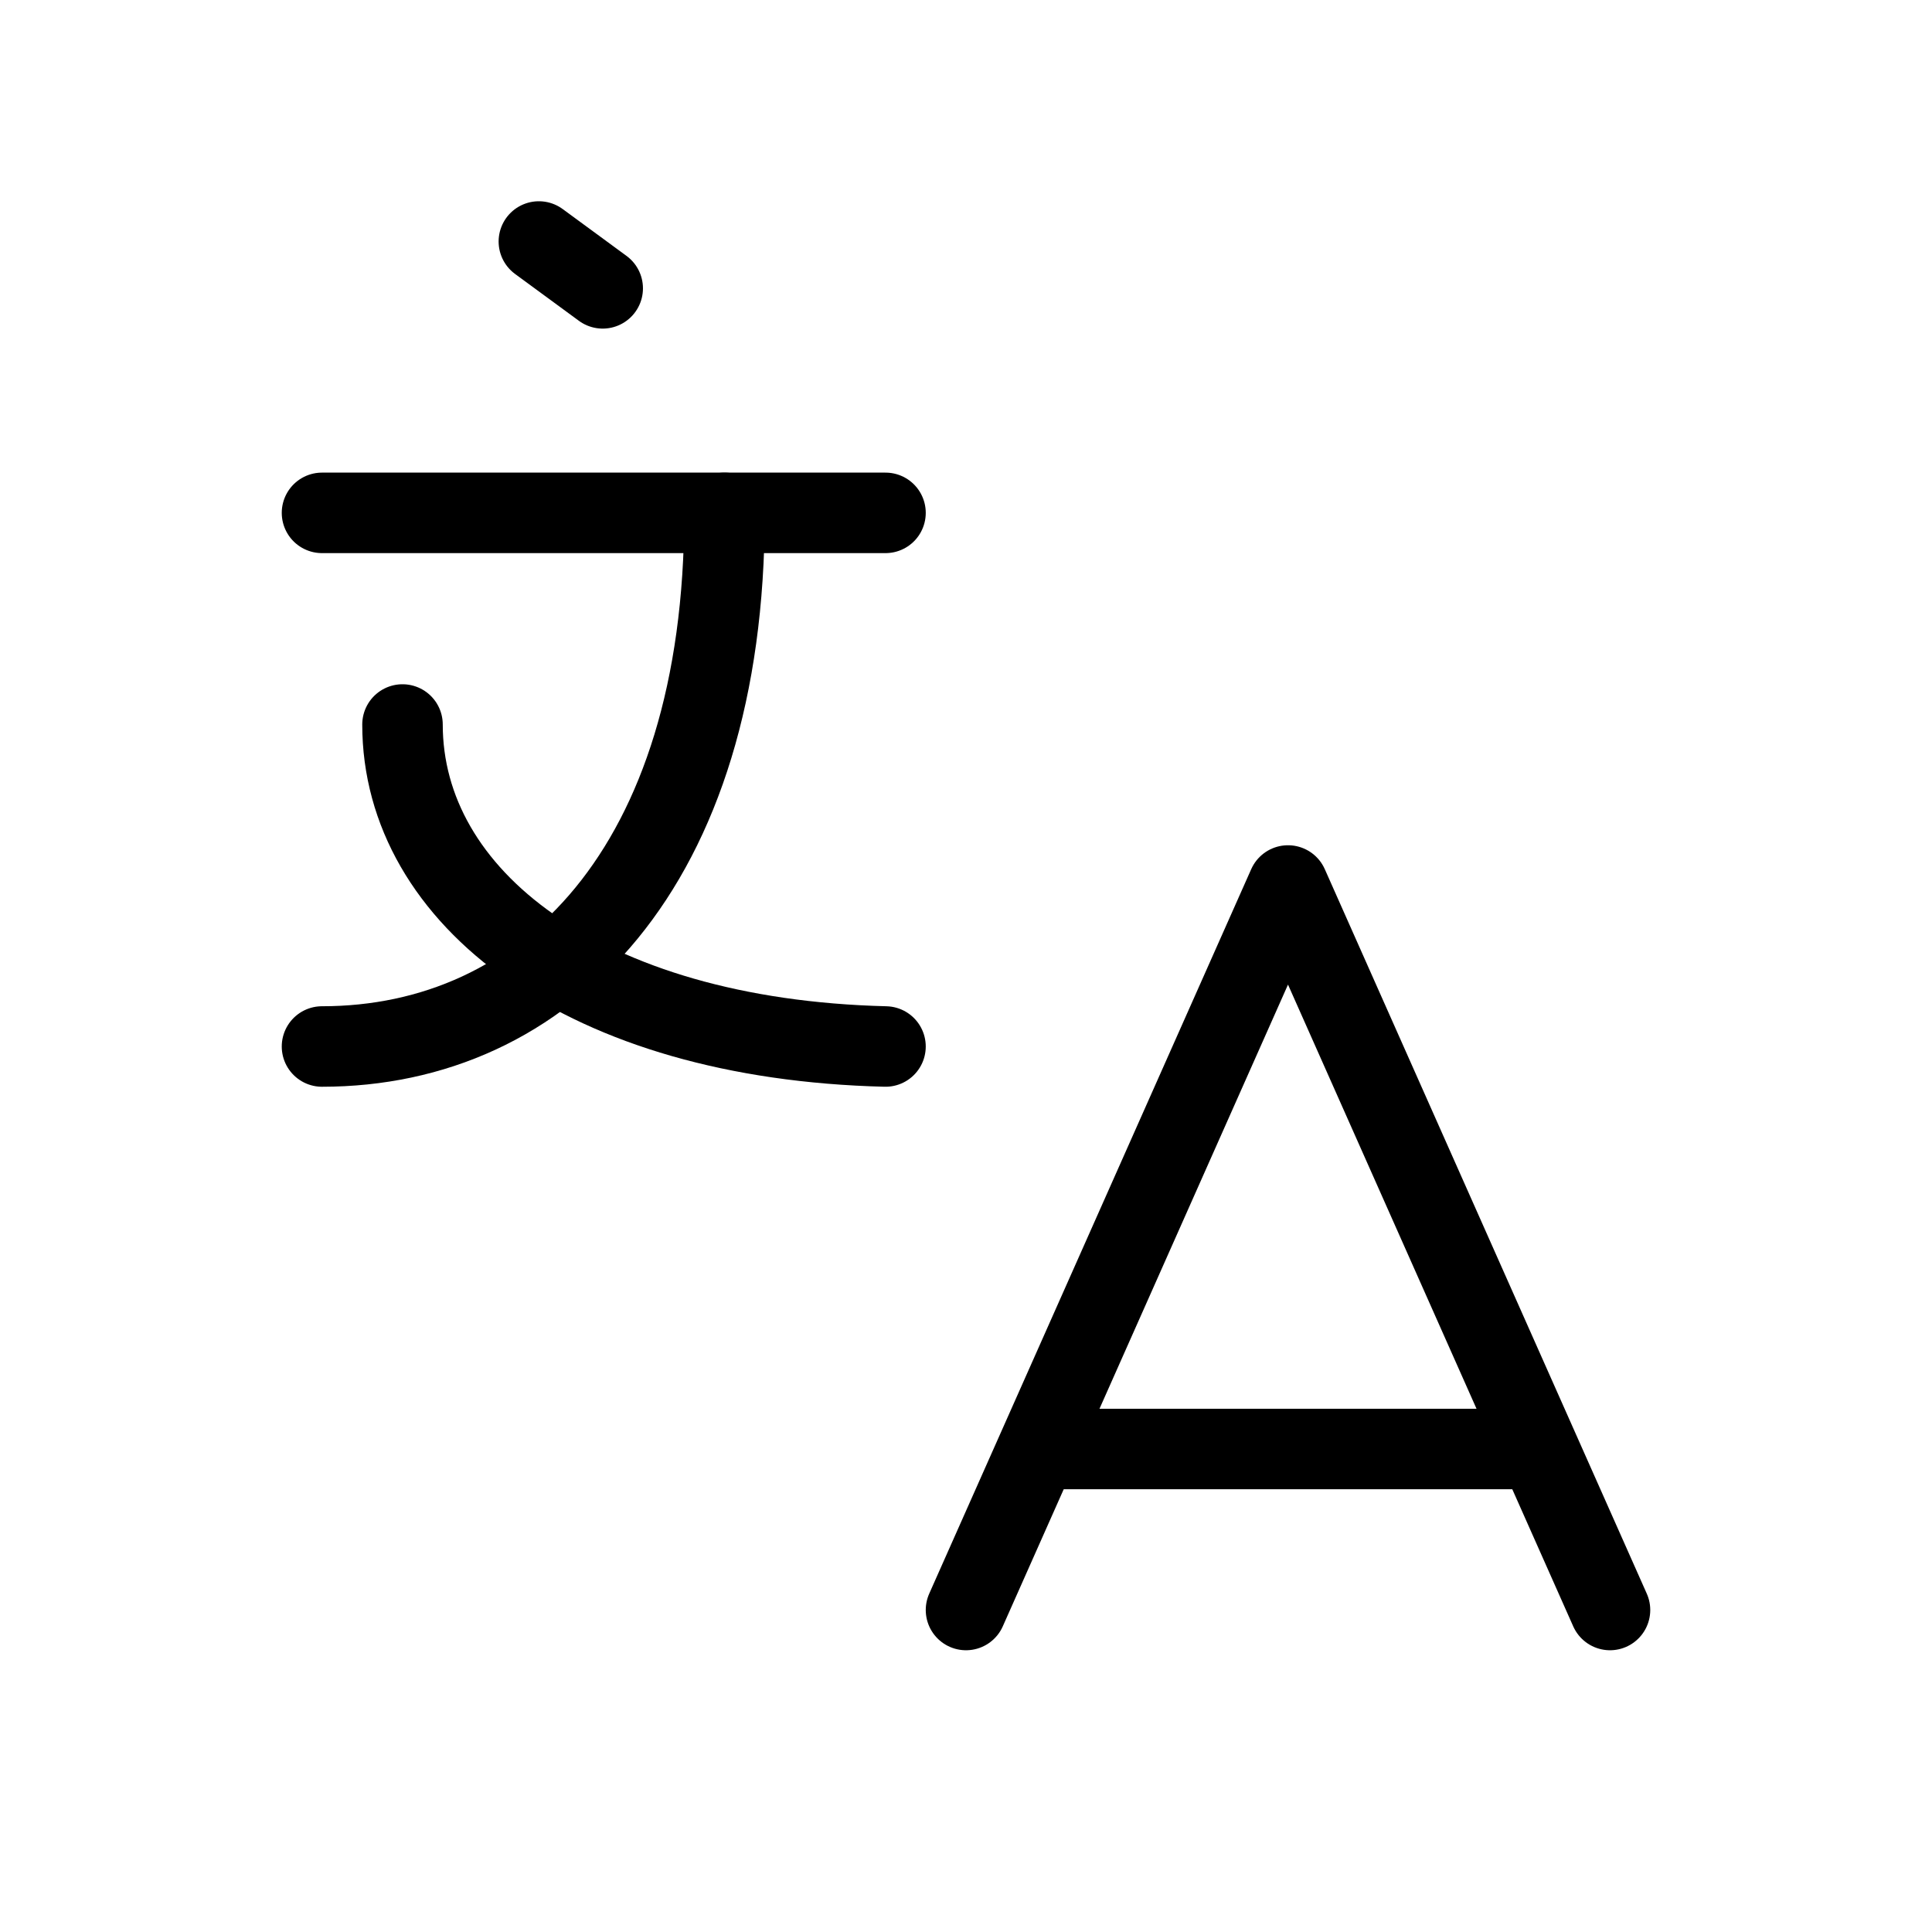
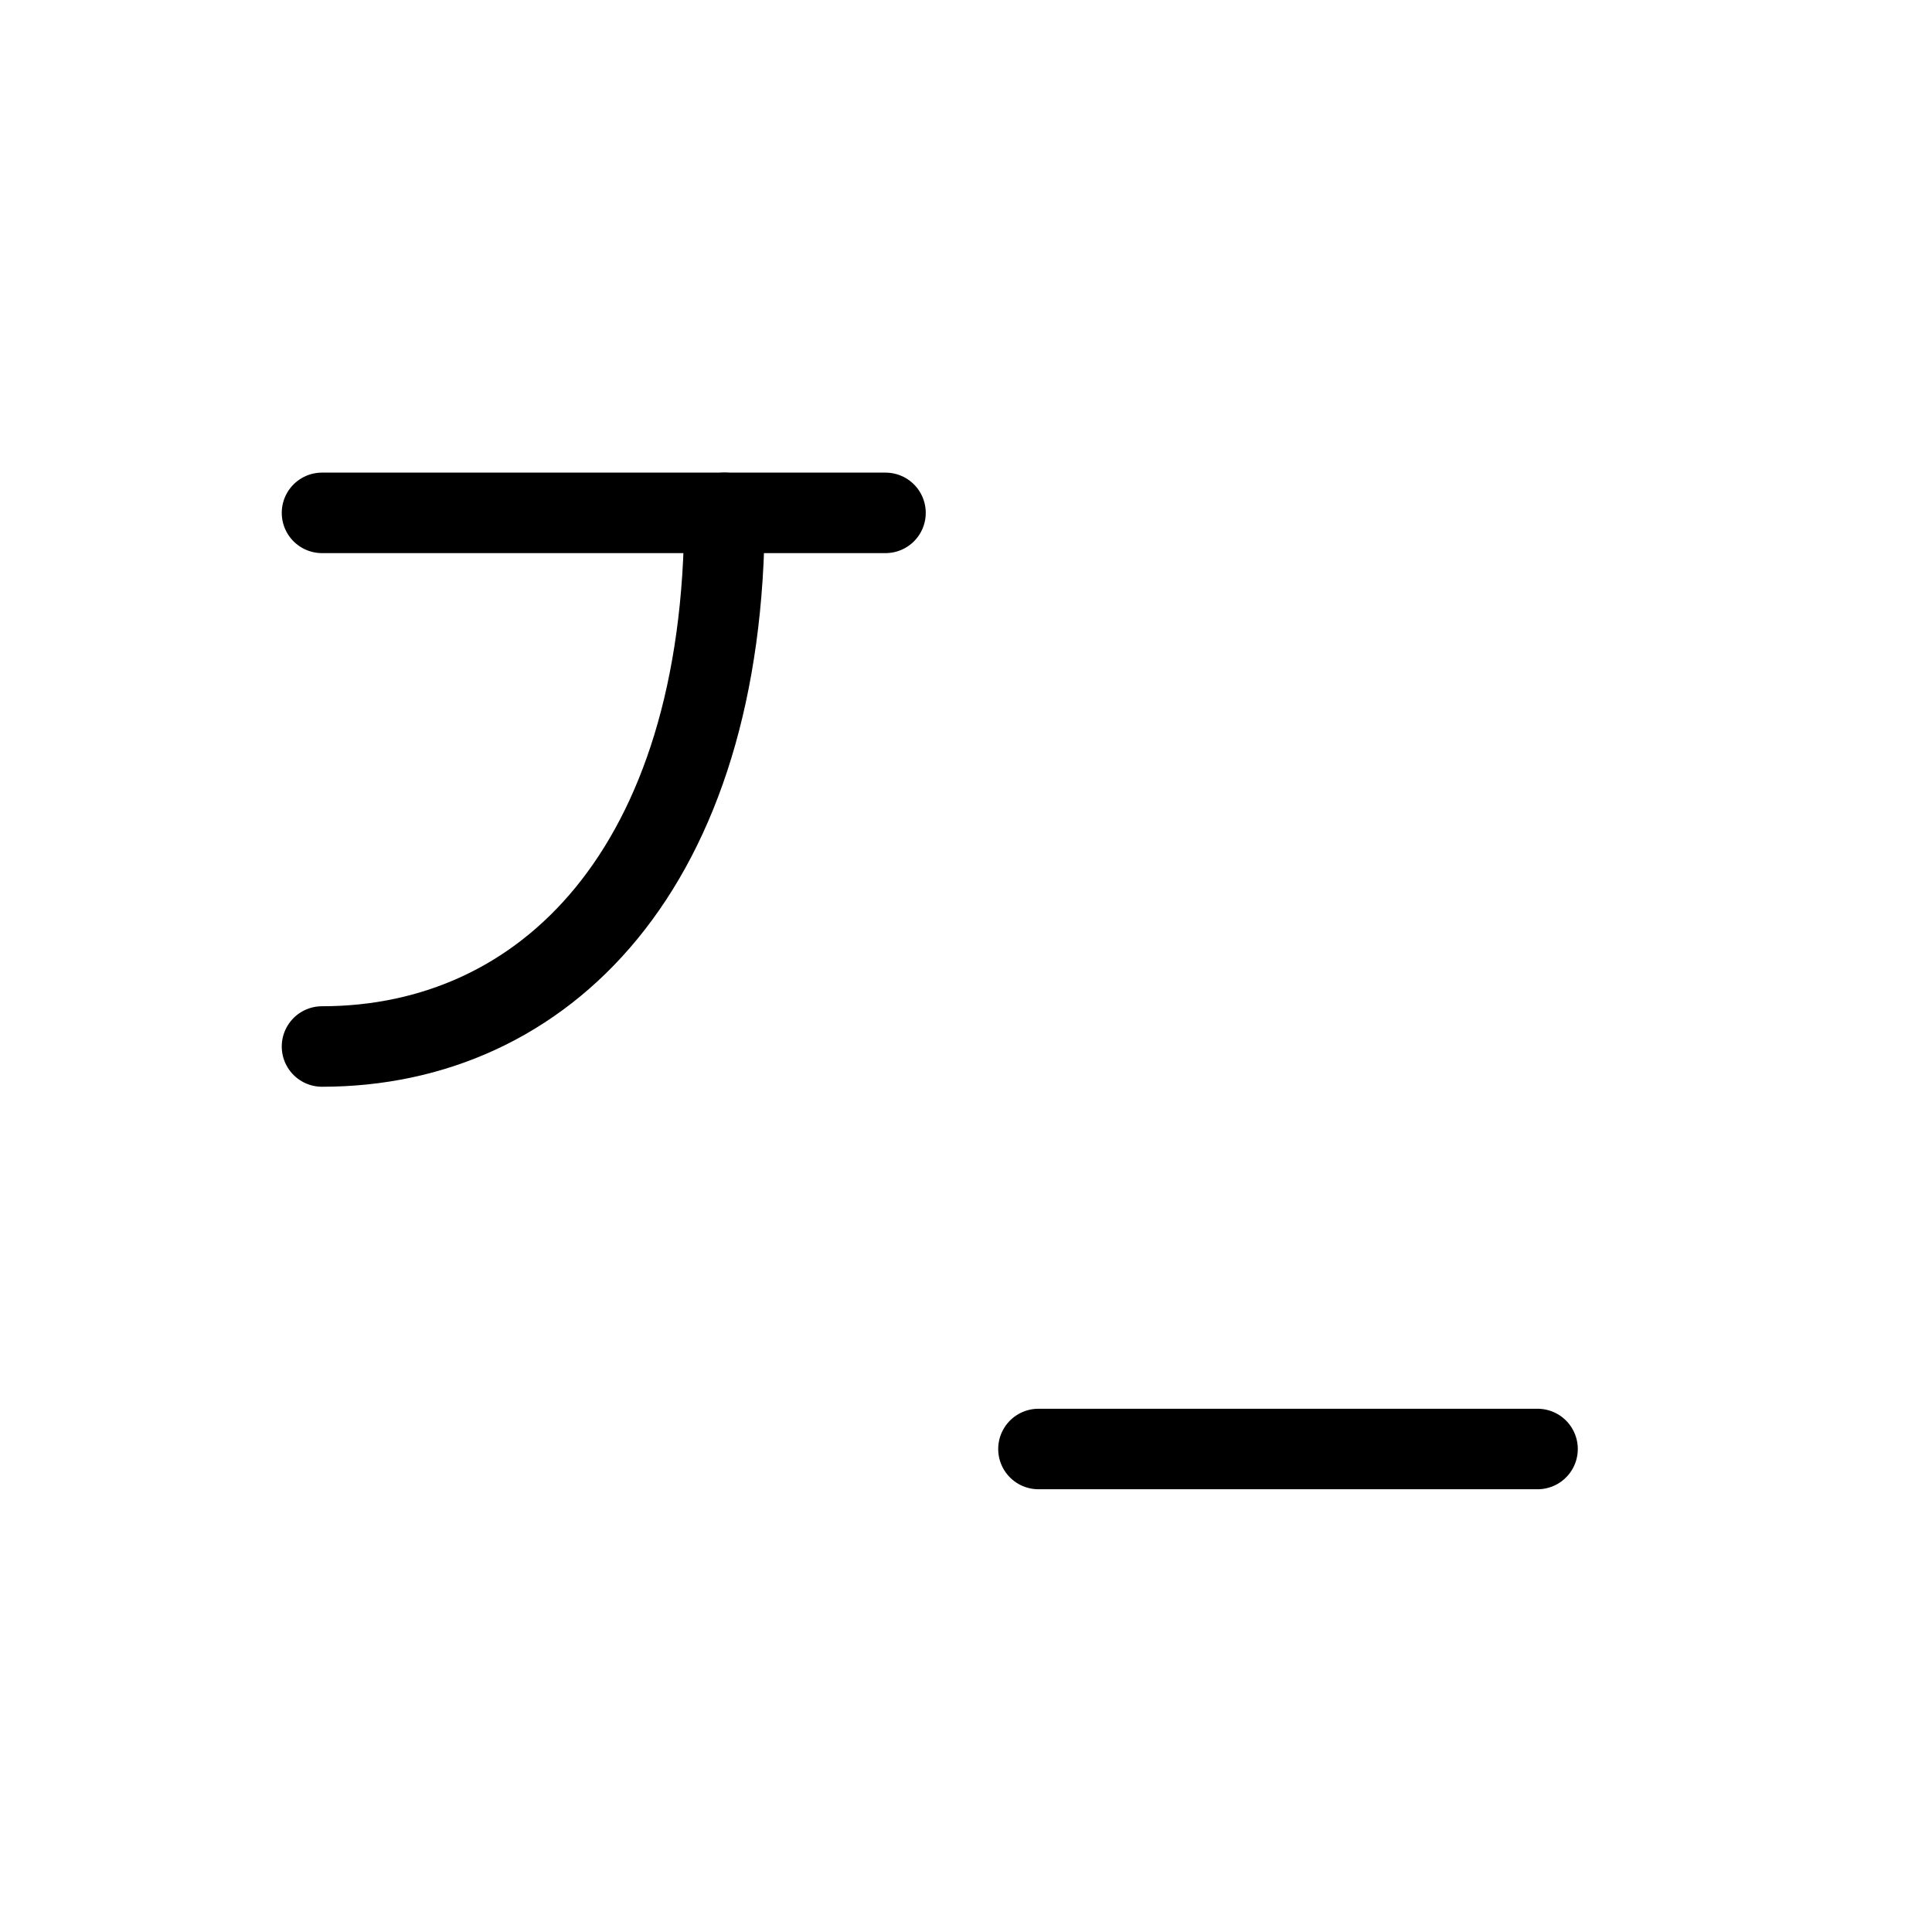
<svg xmlns="http://www.w3.org/2000/svg" width="24" height="24" viewBox="0 0 24 24" fill="none" stroke="currentColor" stroke-width="1" stroke-linecap="round" stroke-linejoin="round" class="icon icon-tabler icons-tabler-outline icon-tabler-language">
  <path stroke="none" d="M0 0h24v24H0z" fill="none" />
  <path d="M9 6.371c0 4.418 -2.239 6.629 -5 6.629" />
  <path d="M4 6.371h7" />
-   <path d="M5 9c0 2.144 2.252 3.908 6 4" />
-   <path d="M12 20l4 -9l4 9" />
  <path d="M19.1 18h-6.2" />
-   <path d="M6.694 3l.793 .582" />
</svg>